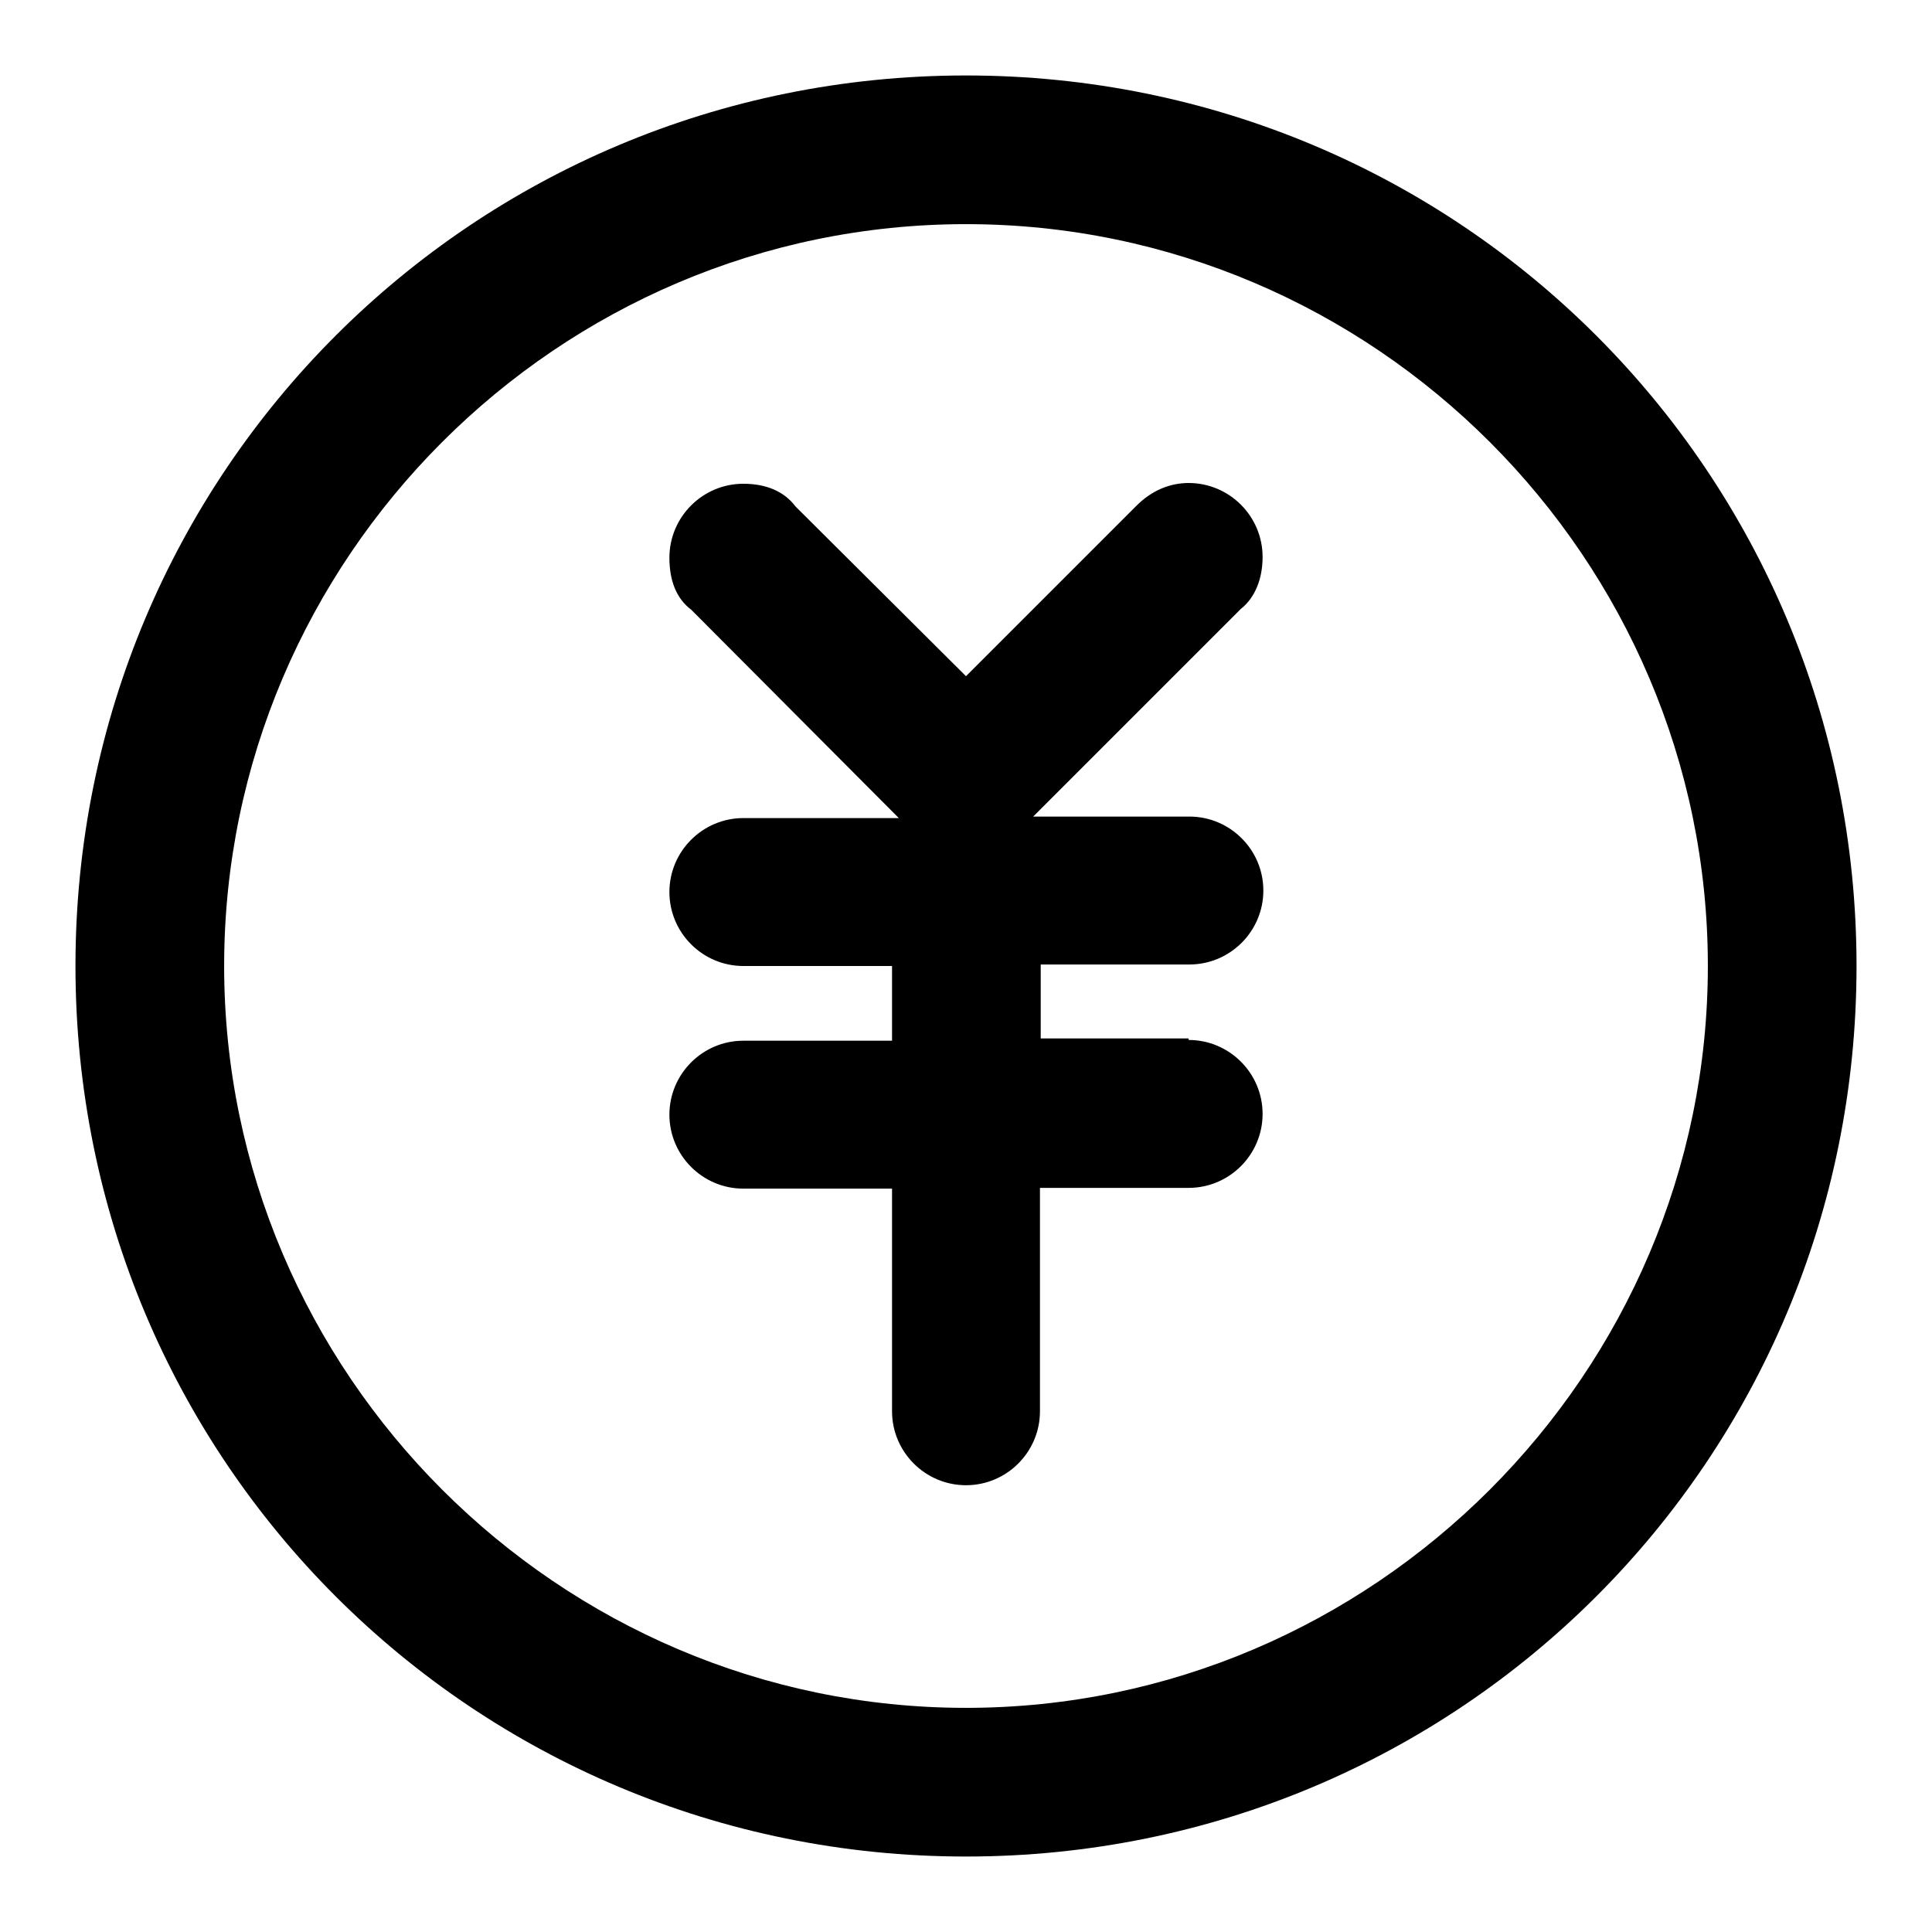
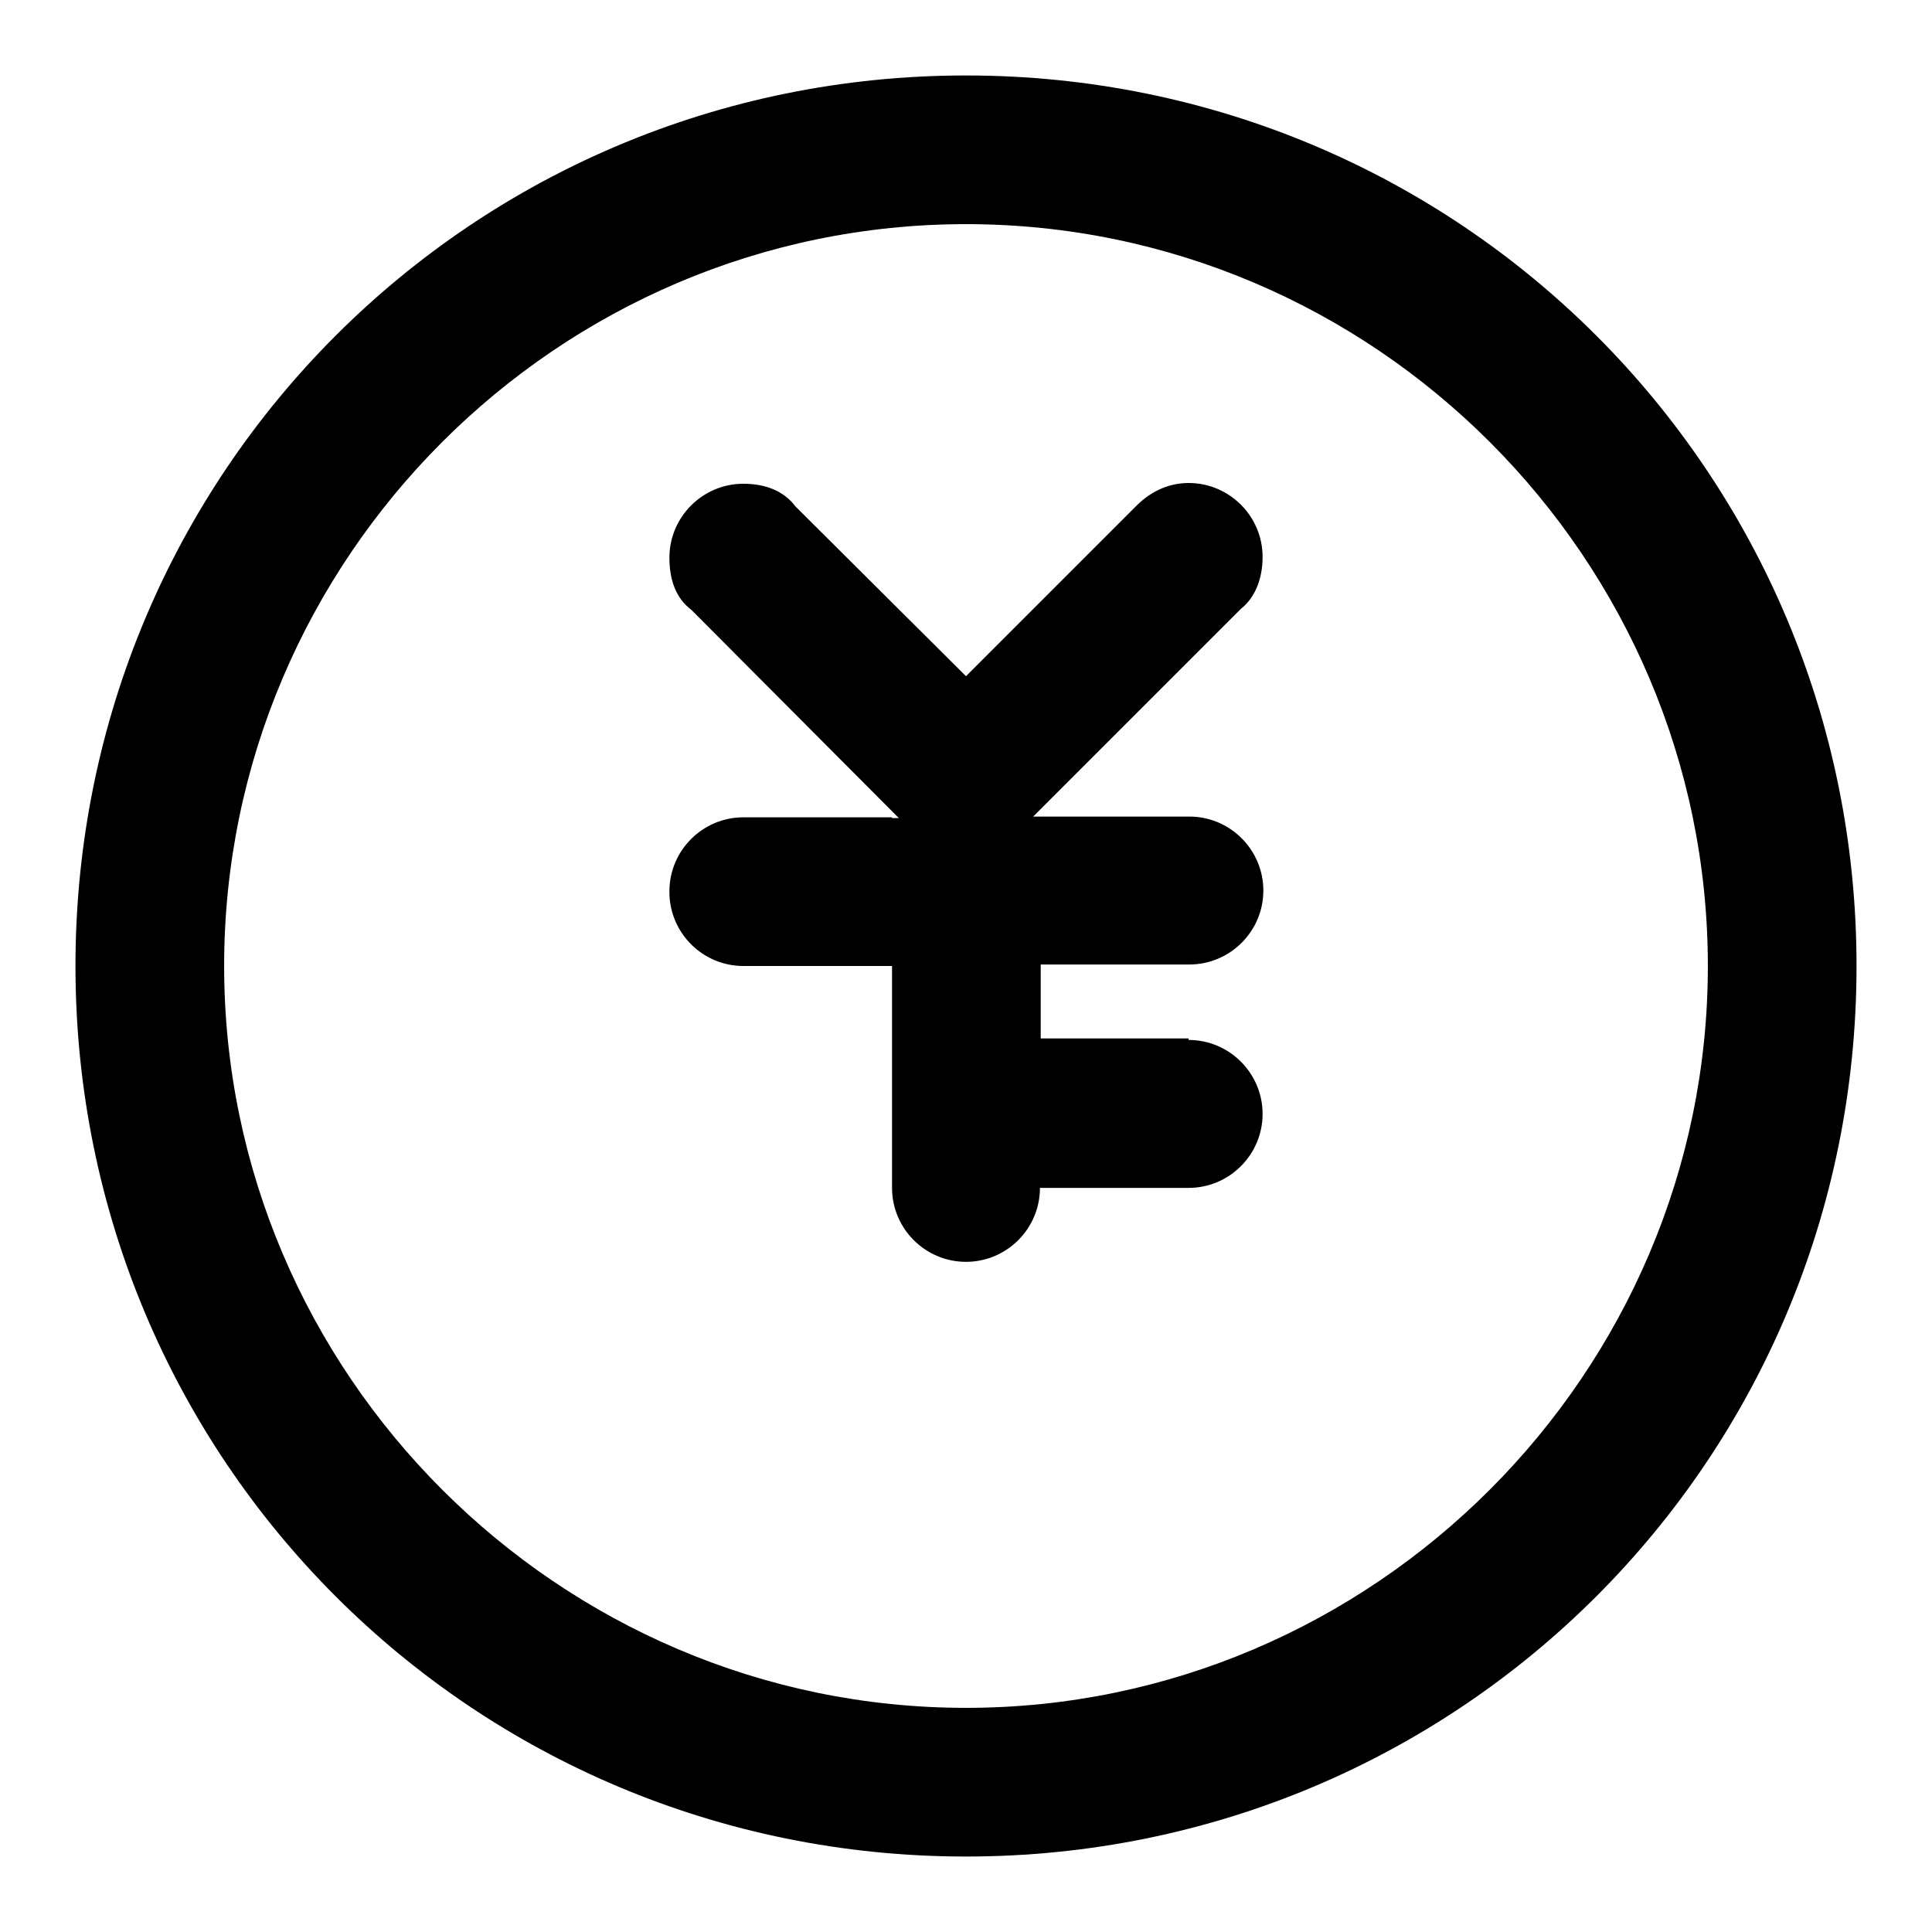
<svg xmlns="http://www.w3.org/2000/svg" version="1.1" x="0px" y="0px" viewBox="0 0 256 256" enable-background="new 0 0 256 256" xml:space="preserve">
  <g>
-     <path fill="#000000" d="M128,246c-65.4,0-118-52.6-118-118C10,62.6,62.6,10,128,10s118,52.6,118,118C246,193.4,193.4,246,128,246z  M128,29.7c-54.1,0-98.3,44.3-98.3,98.3s44.3,98.3,98.3,98.3s98.3-44.3,98.3-98.3S182.1,29.7,128,29.7z M157.5,137.8 c5.4,0,9.8,4.4,9.8,9.8s-4.4,9.8-9.8,9.8h-19.7V187c0,5.4-4.4,9.8-9.8,9.8c-5.4,0-9.8-4.4-9.8-9.8v-29.5H98.5 c-5.4,0-9.8-4.4-9.8-9.8s4.4-9.8,9.8-9.8h19.7V128H98.5c-5.4,0-9.8-4.4-9.8-9.8c0-5.4,4.4-9.8,9.8-9.8h20.6L91.6,80.8 c-2-1.5-2.9-3.9-2.9-6.9c0-5.4,4.4-9.8,9.8-9.8c3,0,5.4,1,6.9,3L128,89.6L150.6,67c2-2,4.4-3,6.9-3c5.4,0,9.8,4.4,9.8,9.8 c0,2.9-1,5.4-2.9,6.9l-27.5,27.5h20.7c5.4,0,9.8,4.4,9.8,9.8c0,5.4-4.4,9.8-9.8,9.8h-19.7v9.8H157.5z" />
+     <path fill="#000000" d="M128,246c-65.4,0-118-52.6-118-118C10,62.6,62.6,10,128,10s118,52.6,118,118C246,193.4,193.4,246,128,246z  M128,29.7c-54.1,0-98.3,44.3-98.3,98.3s44.3,98.3,98.3,98.3s98.3-44.3,98.3-98.3S182.1,29.7,128,29.7z M157.5,137.8 c5.4,0,9.8,4.4,9.8,9.8s-4.4,9.8-9.8,9.8h-19.7c0,5.4-4.4,9.8-9.8,9.8c-5.4,0-9.8-4.4-9.8-9.8v-29.5H98.5 c-5.4,0-9.8-4.4-9.8-9.8s4.4-9.8,9.8-9.8h19.7V128H98.5c-5.4,0-9.8-4.4-9.8-9.8c0-5.4,4.4-9.8,9.8-9.8h20.6L91.6,80.8 c-2-1.5-2.9-3.9-2.9-6.9c0-5.4,4.4-9.8,9.8-9.8c3,0,5.4,1,6.9,3L128,89.6L150.6,67c2-2,4.4-3,6.9-3c5.4,0,9.8,4.4,9.8,9.8 c0,2.9-1,5.4-2.9,6.9l-27.5,27.5h20.7c5.4,0,9.8,4.4,9.8,9.8c0,5.4-4.4,9.8-9.8,9.8h-19.7v9.8H157.5z" />
  </g>
</svg>